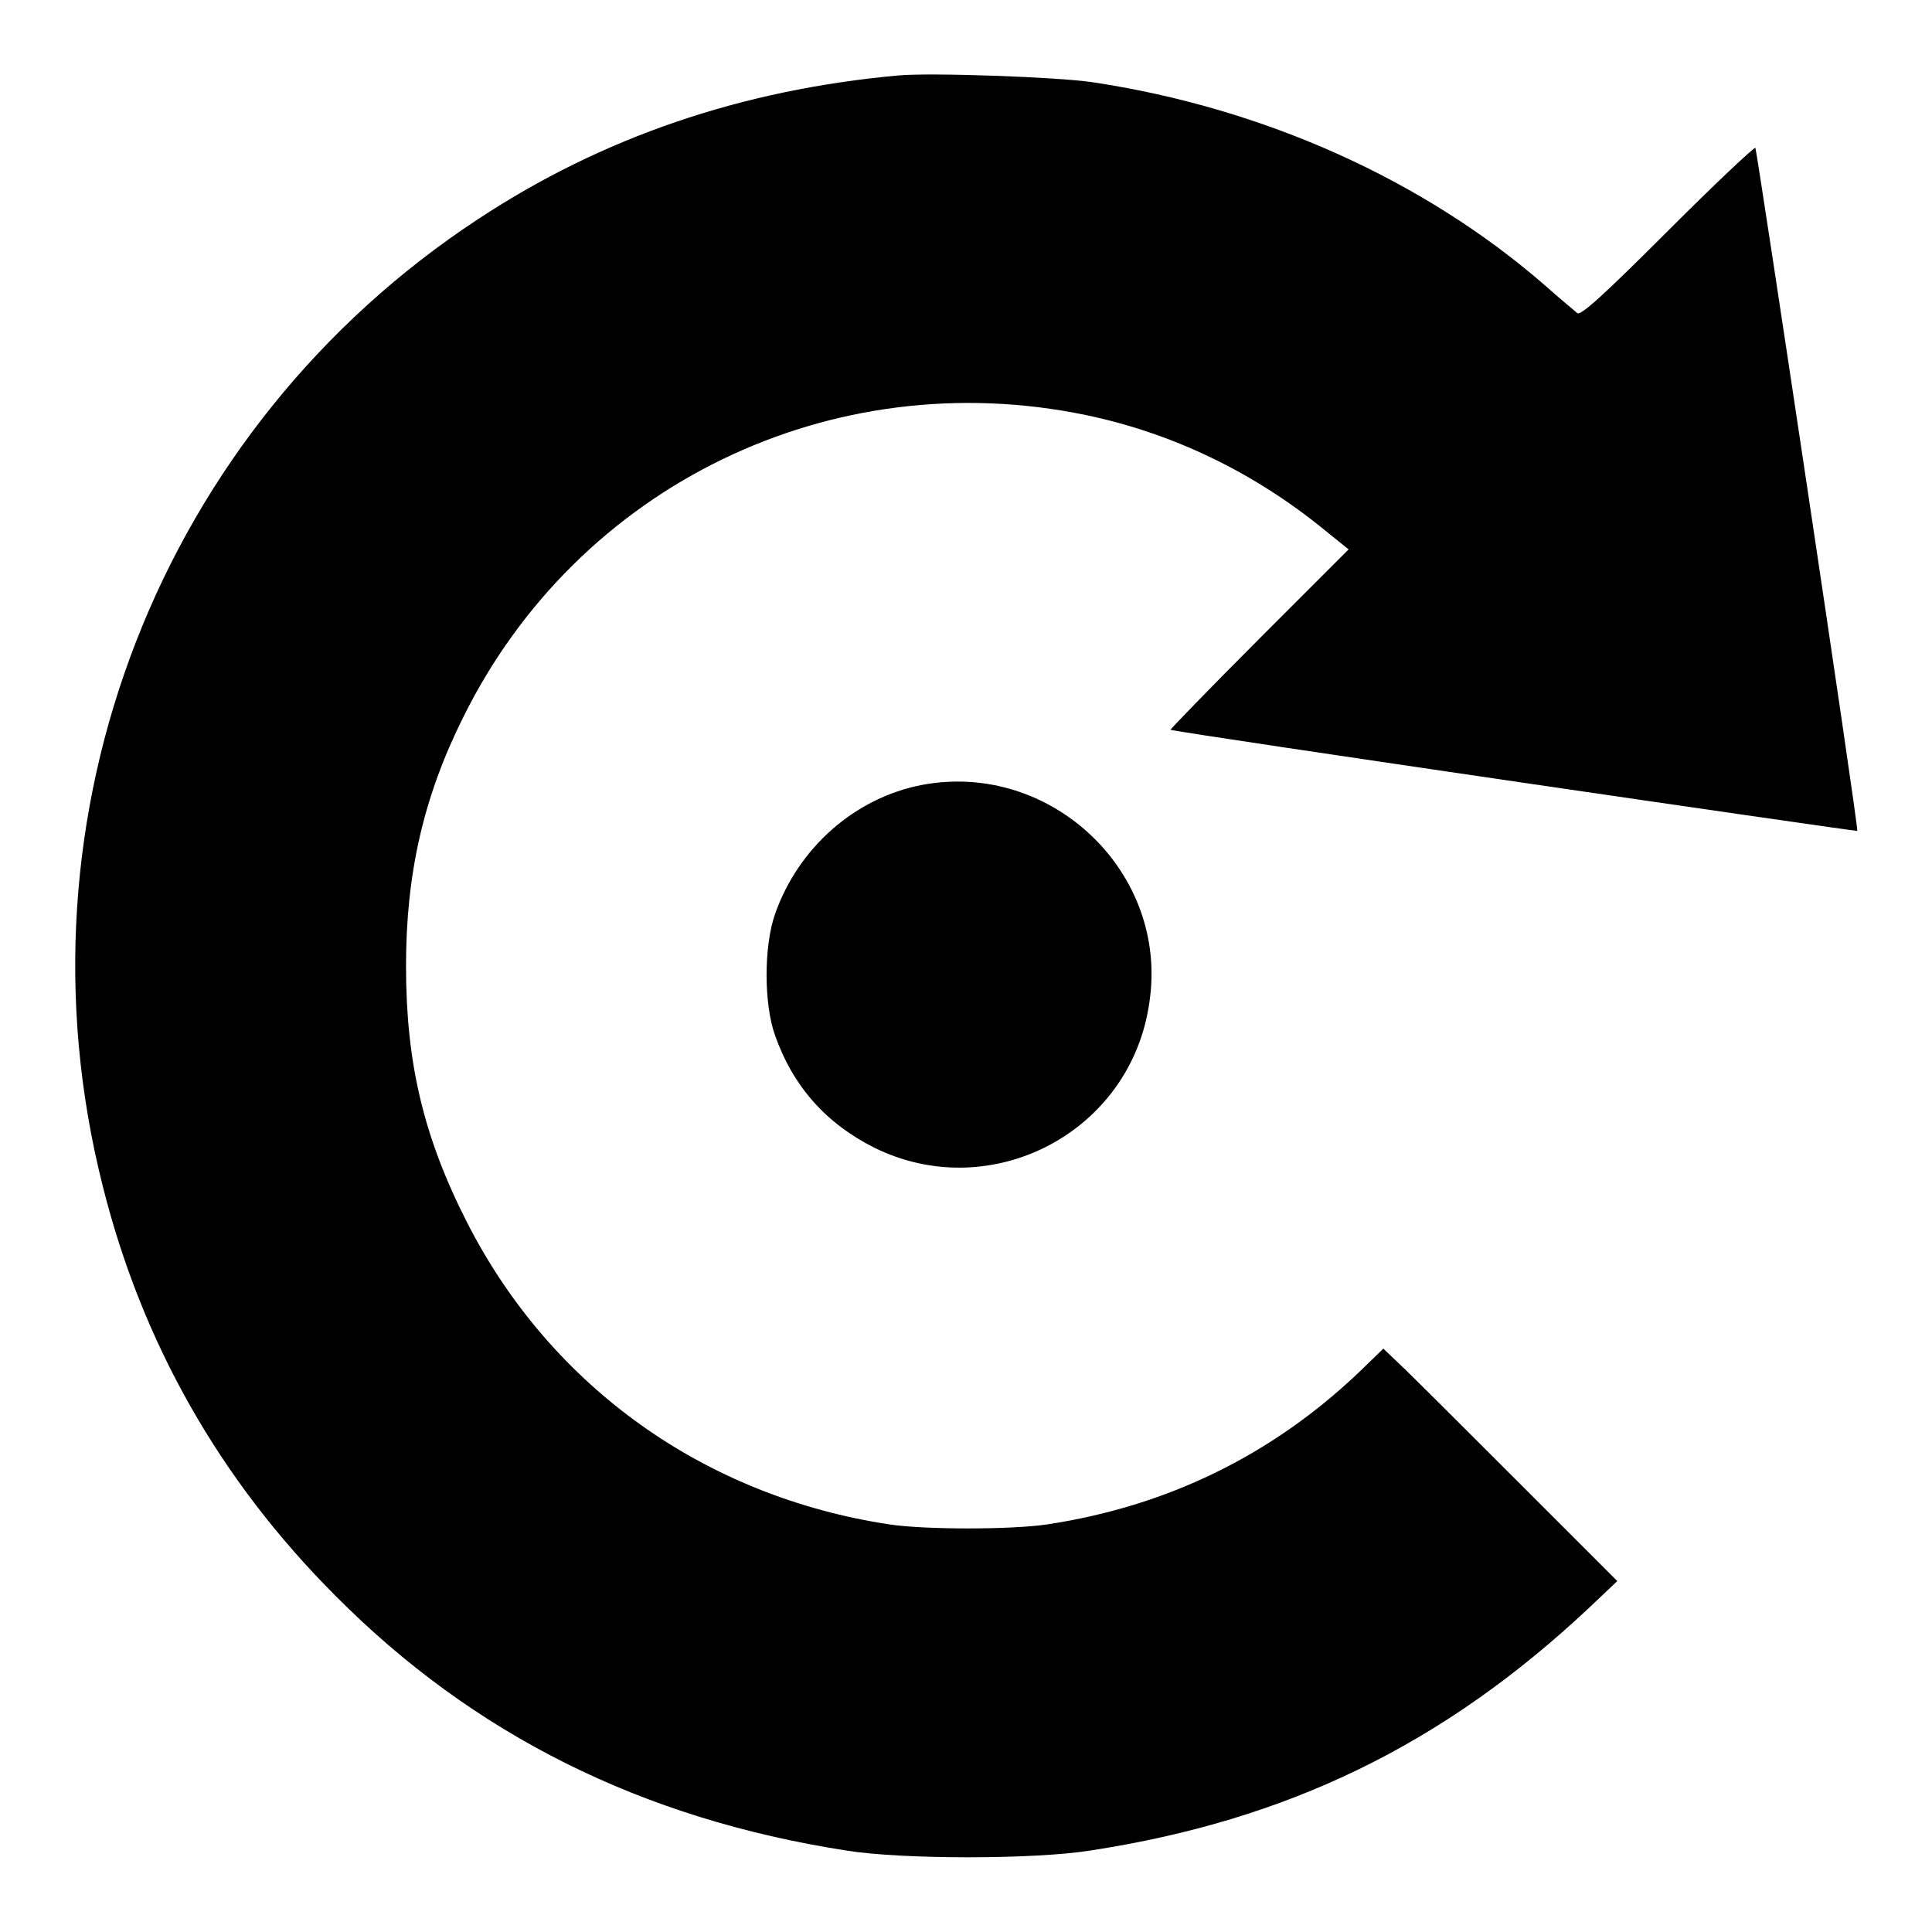
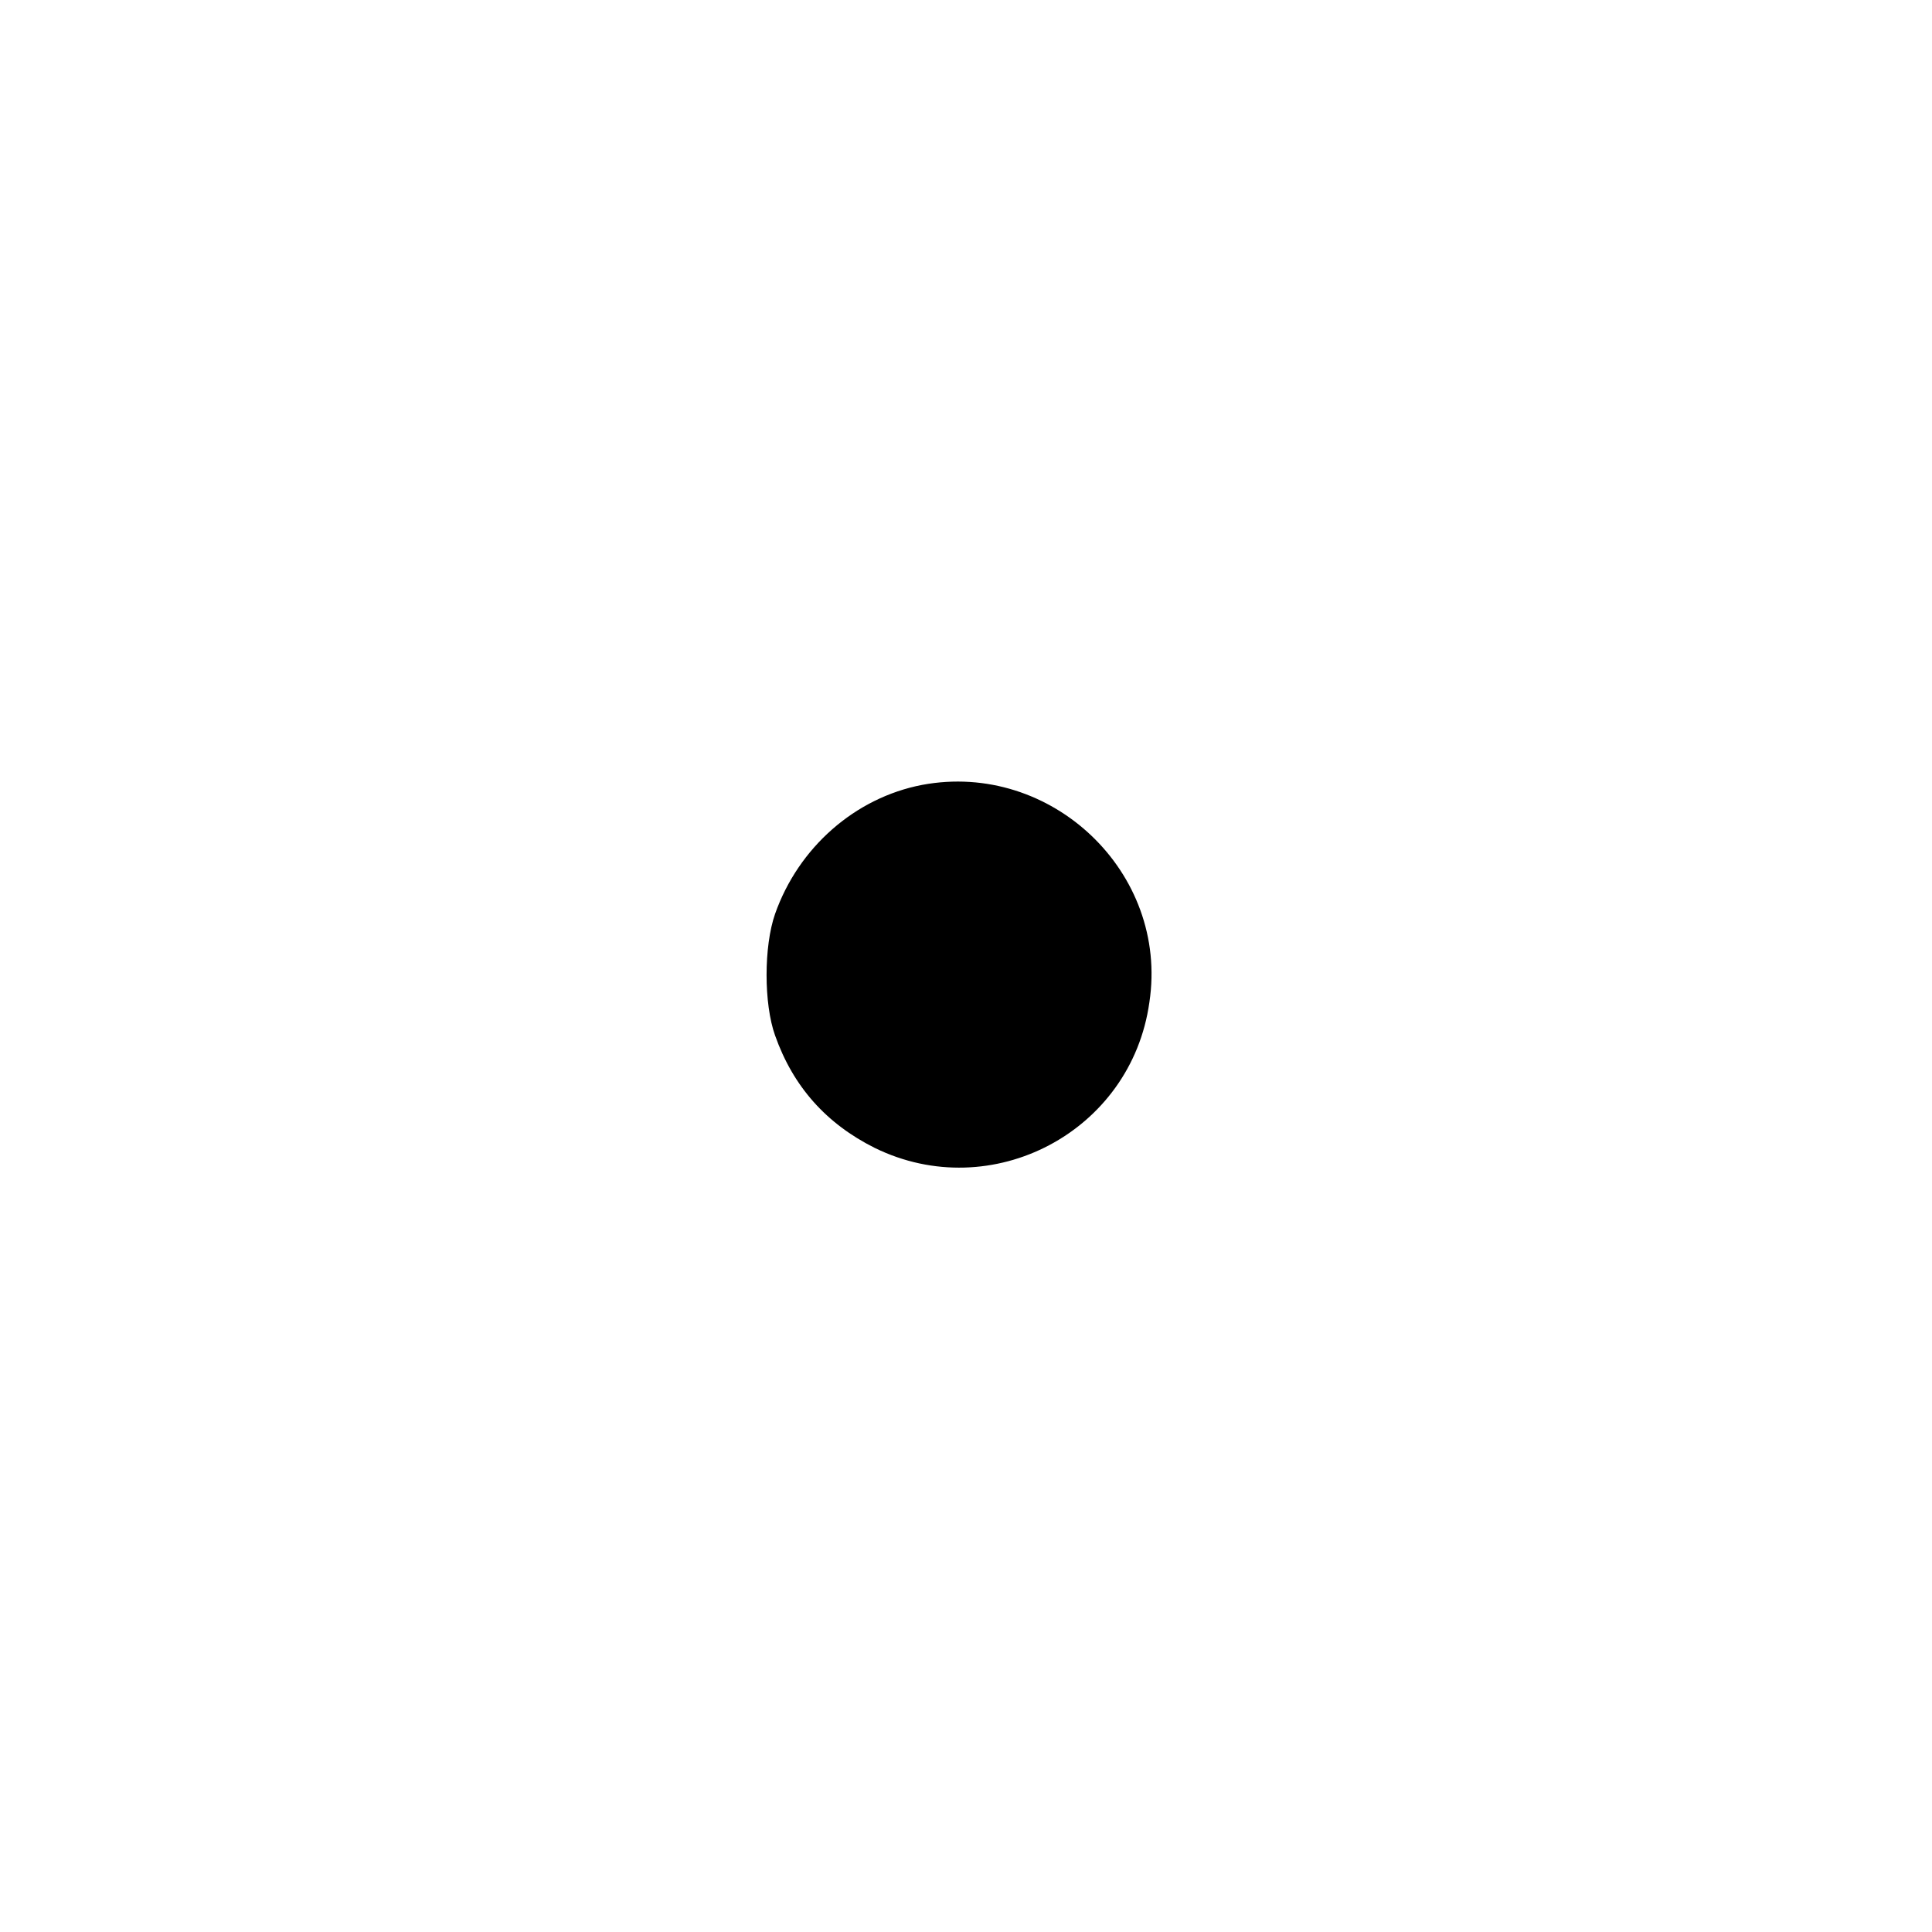
<svg xmlns="http://www.w3.org/2000/svg" version="1.1" x="0px" y="0px" viewBox="0 0 256 256" enable-background="new 0 0 256 256" xml:space="preserve">
  <g>
    <g>
      <g>
-         <path fill="#000000" d="M119,10c-20.8,1.9-39.2,8.2-55.6,19C21.2,56.7,1.2,108,13.6,157.1c5.2,20.8,15.5,39,30.9,54.4c18.3,18.4,40.6,29.5,67.6,33.7c7.4,1.2,24.9,1.2,32.4,0c26.1-4,46.7-14,66-32.1l3.8-3.6L201,196.2c-7.3-7.3-14.3-14.3-15.5-15.4l-2.2-2.1l-3.3,3.2c-11.6,11-25.4,17.7-41.3,20.1c-4.8,0.7-16.1,0.7-20.8,0c-24.5-3.7-44.8-18.2-55.9-39.8c-5.9-11.5-8.2-21.4-8.2-34.2c0-12.2,2.3-22.4,7.6-33c15.2-30.7,48.8-47,82.5-40c11.5,2.4,22.3,7.6,31.7,15.3l3.1,2.5l-11.9,11.9c-6.6,6.6-11.8,12-11.7,12c2.4,0.6,90.9,13.5,91,13.4c0.2-0.4-13.3-90.2-13.5-90.5c-0.1-0.2-5.4,4.8-11.6,11c-8.7,8.7-11.5,11.2-12,10.9c-0.3-0.3-2.3-1.9-4.3-3.7c-16.1-14-37.3-23.5-59.9-26.9C140.2,10.2,123.2,9.6,119,10z" />
        <path fill="#000000" d="M122.2,104c-8.9,1.7-16.4,8.3-19.5,17.1c-1.5,4.3-1.5,11.9,0,16.1c2.4,6.8,6.8,11.7,13.2,14.9c15.5,7.6,34-2.1,36.4-19.3C154.9,115.6,139.3,100.8,122.2,104z" />
      </g>
    </g>
  </g>
</svg>